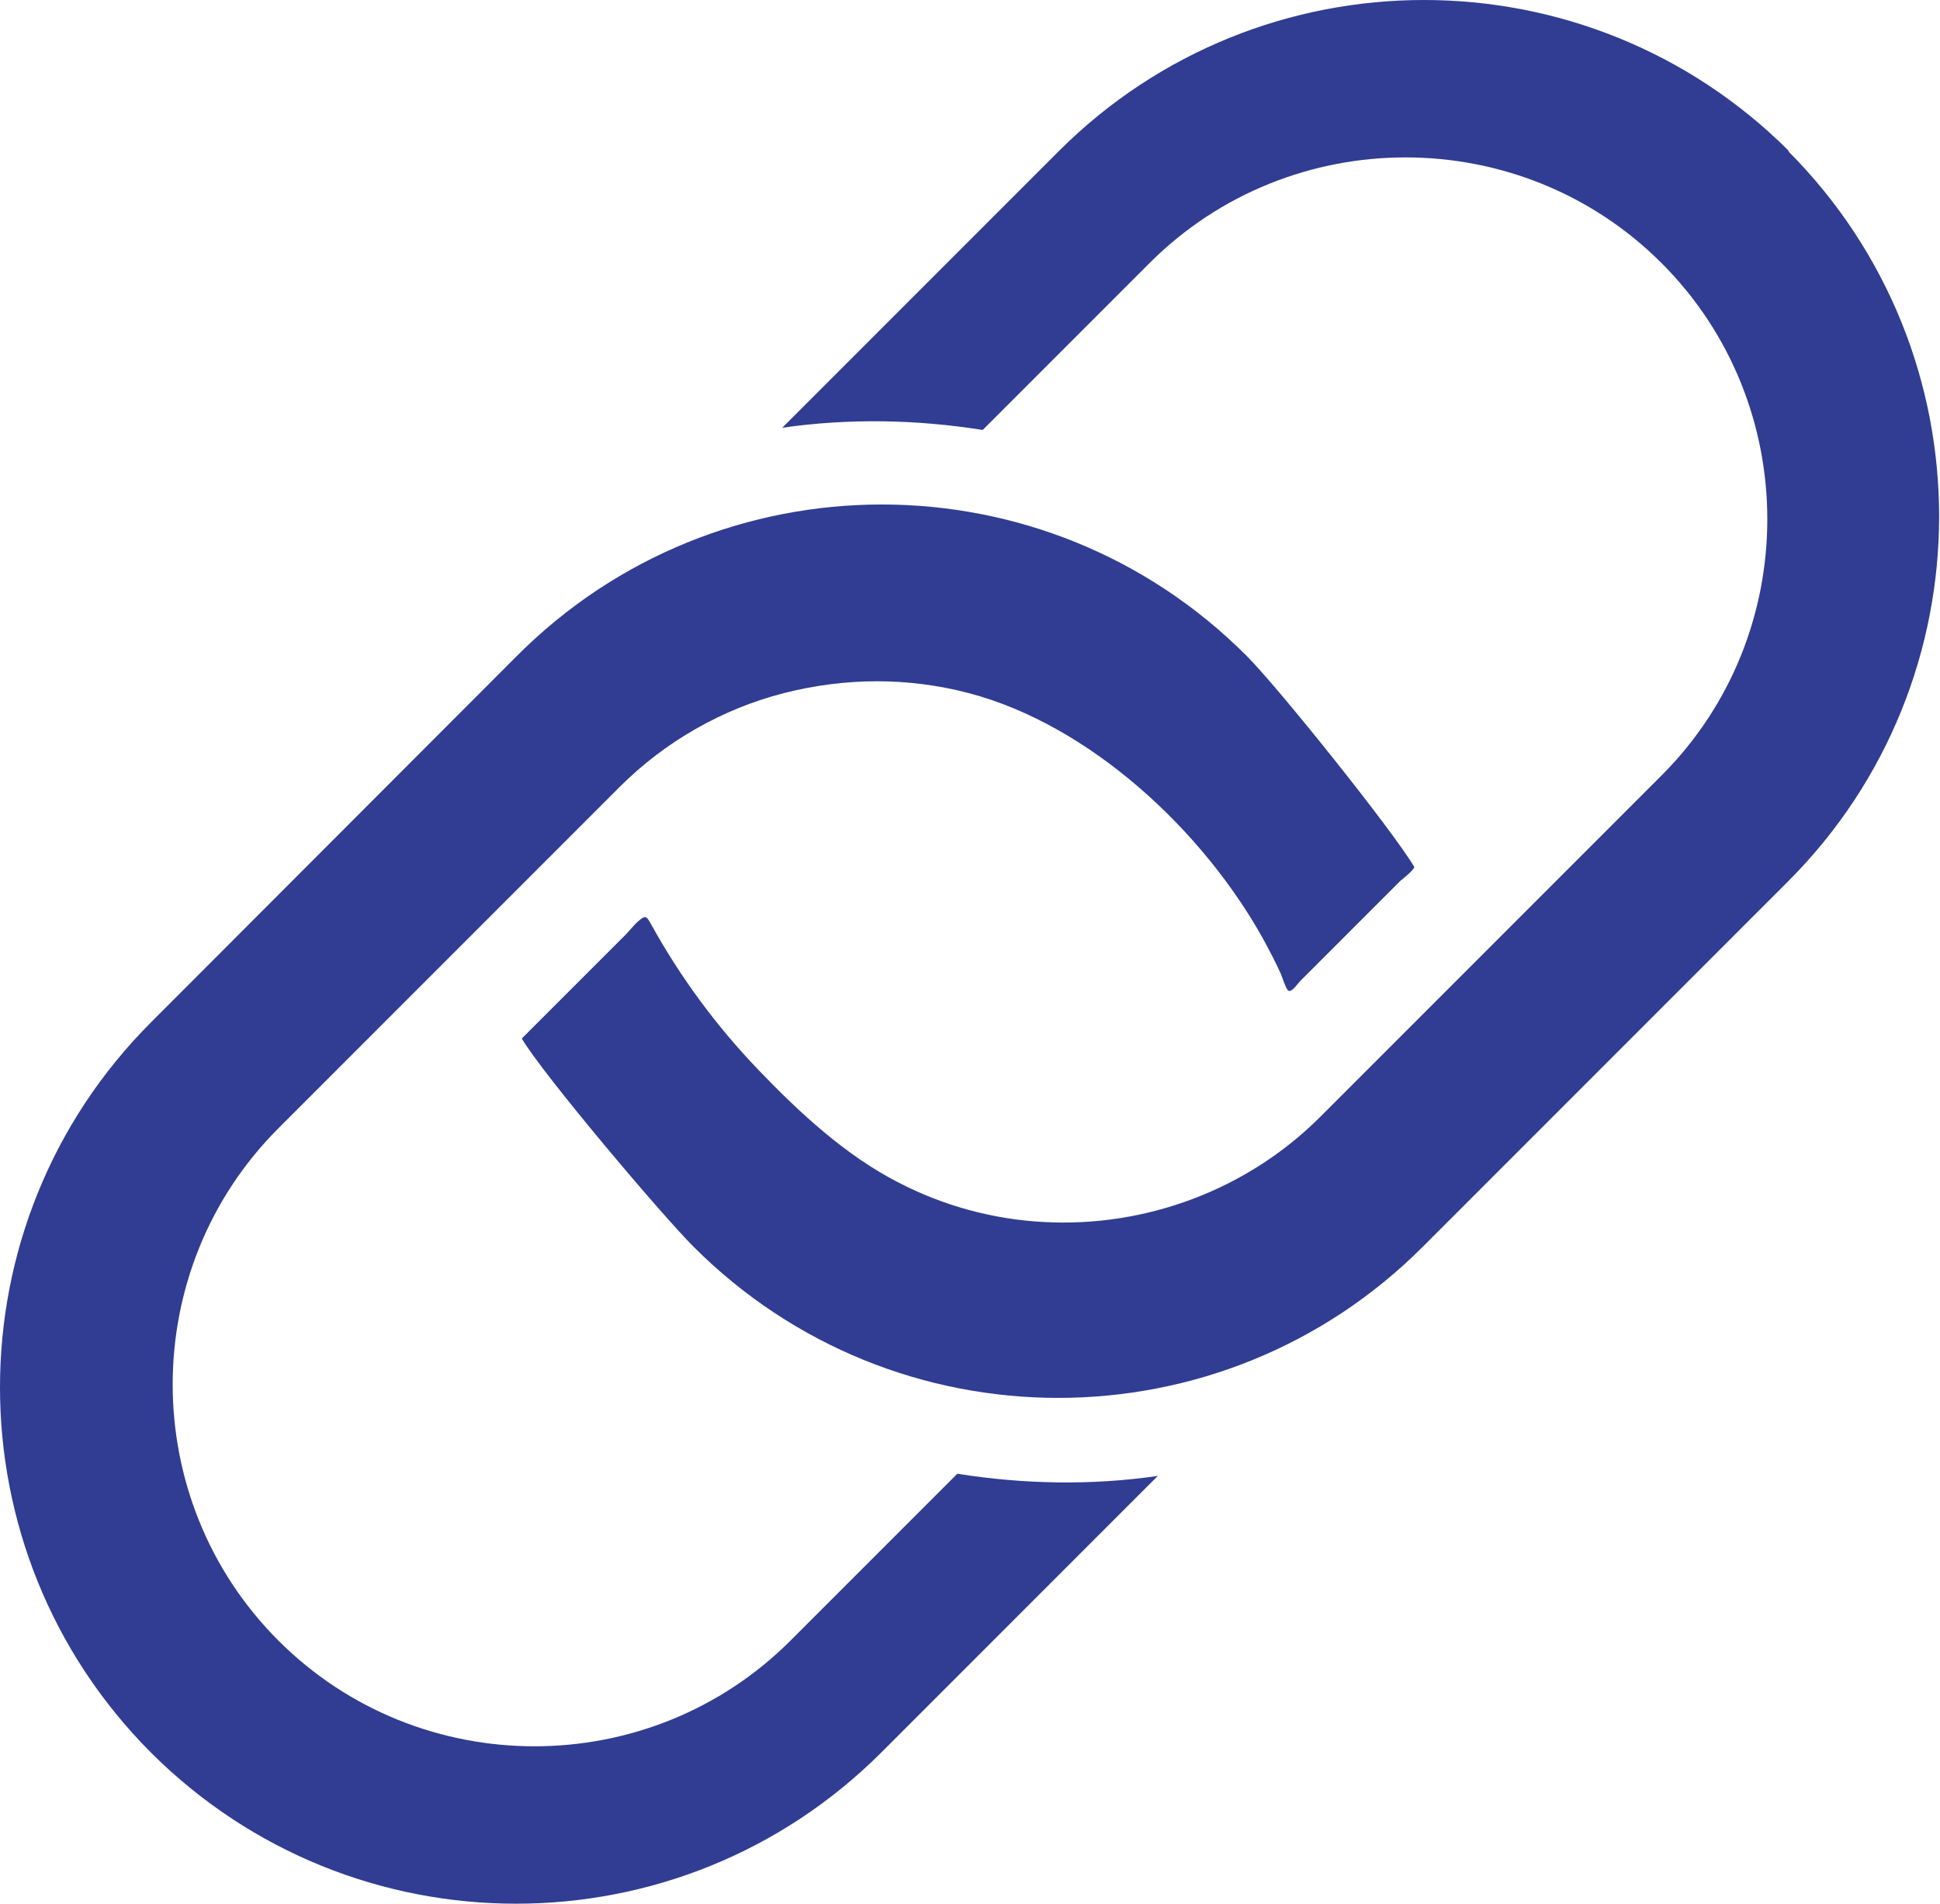
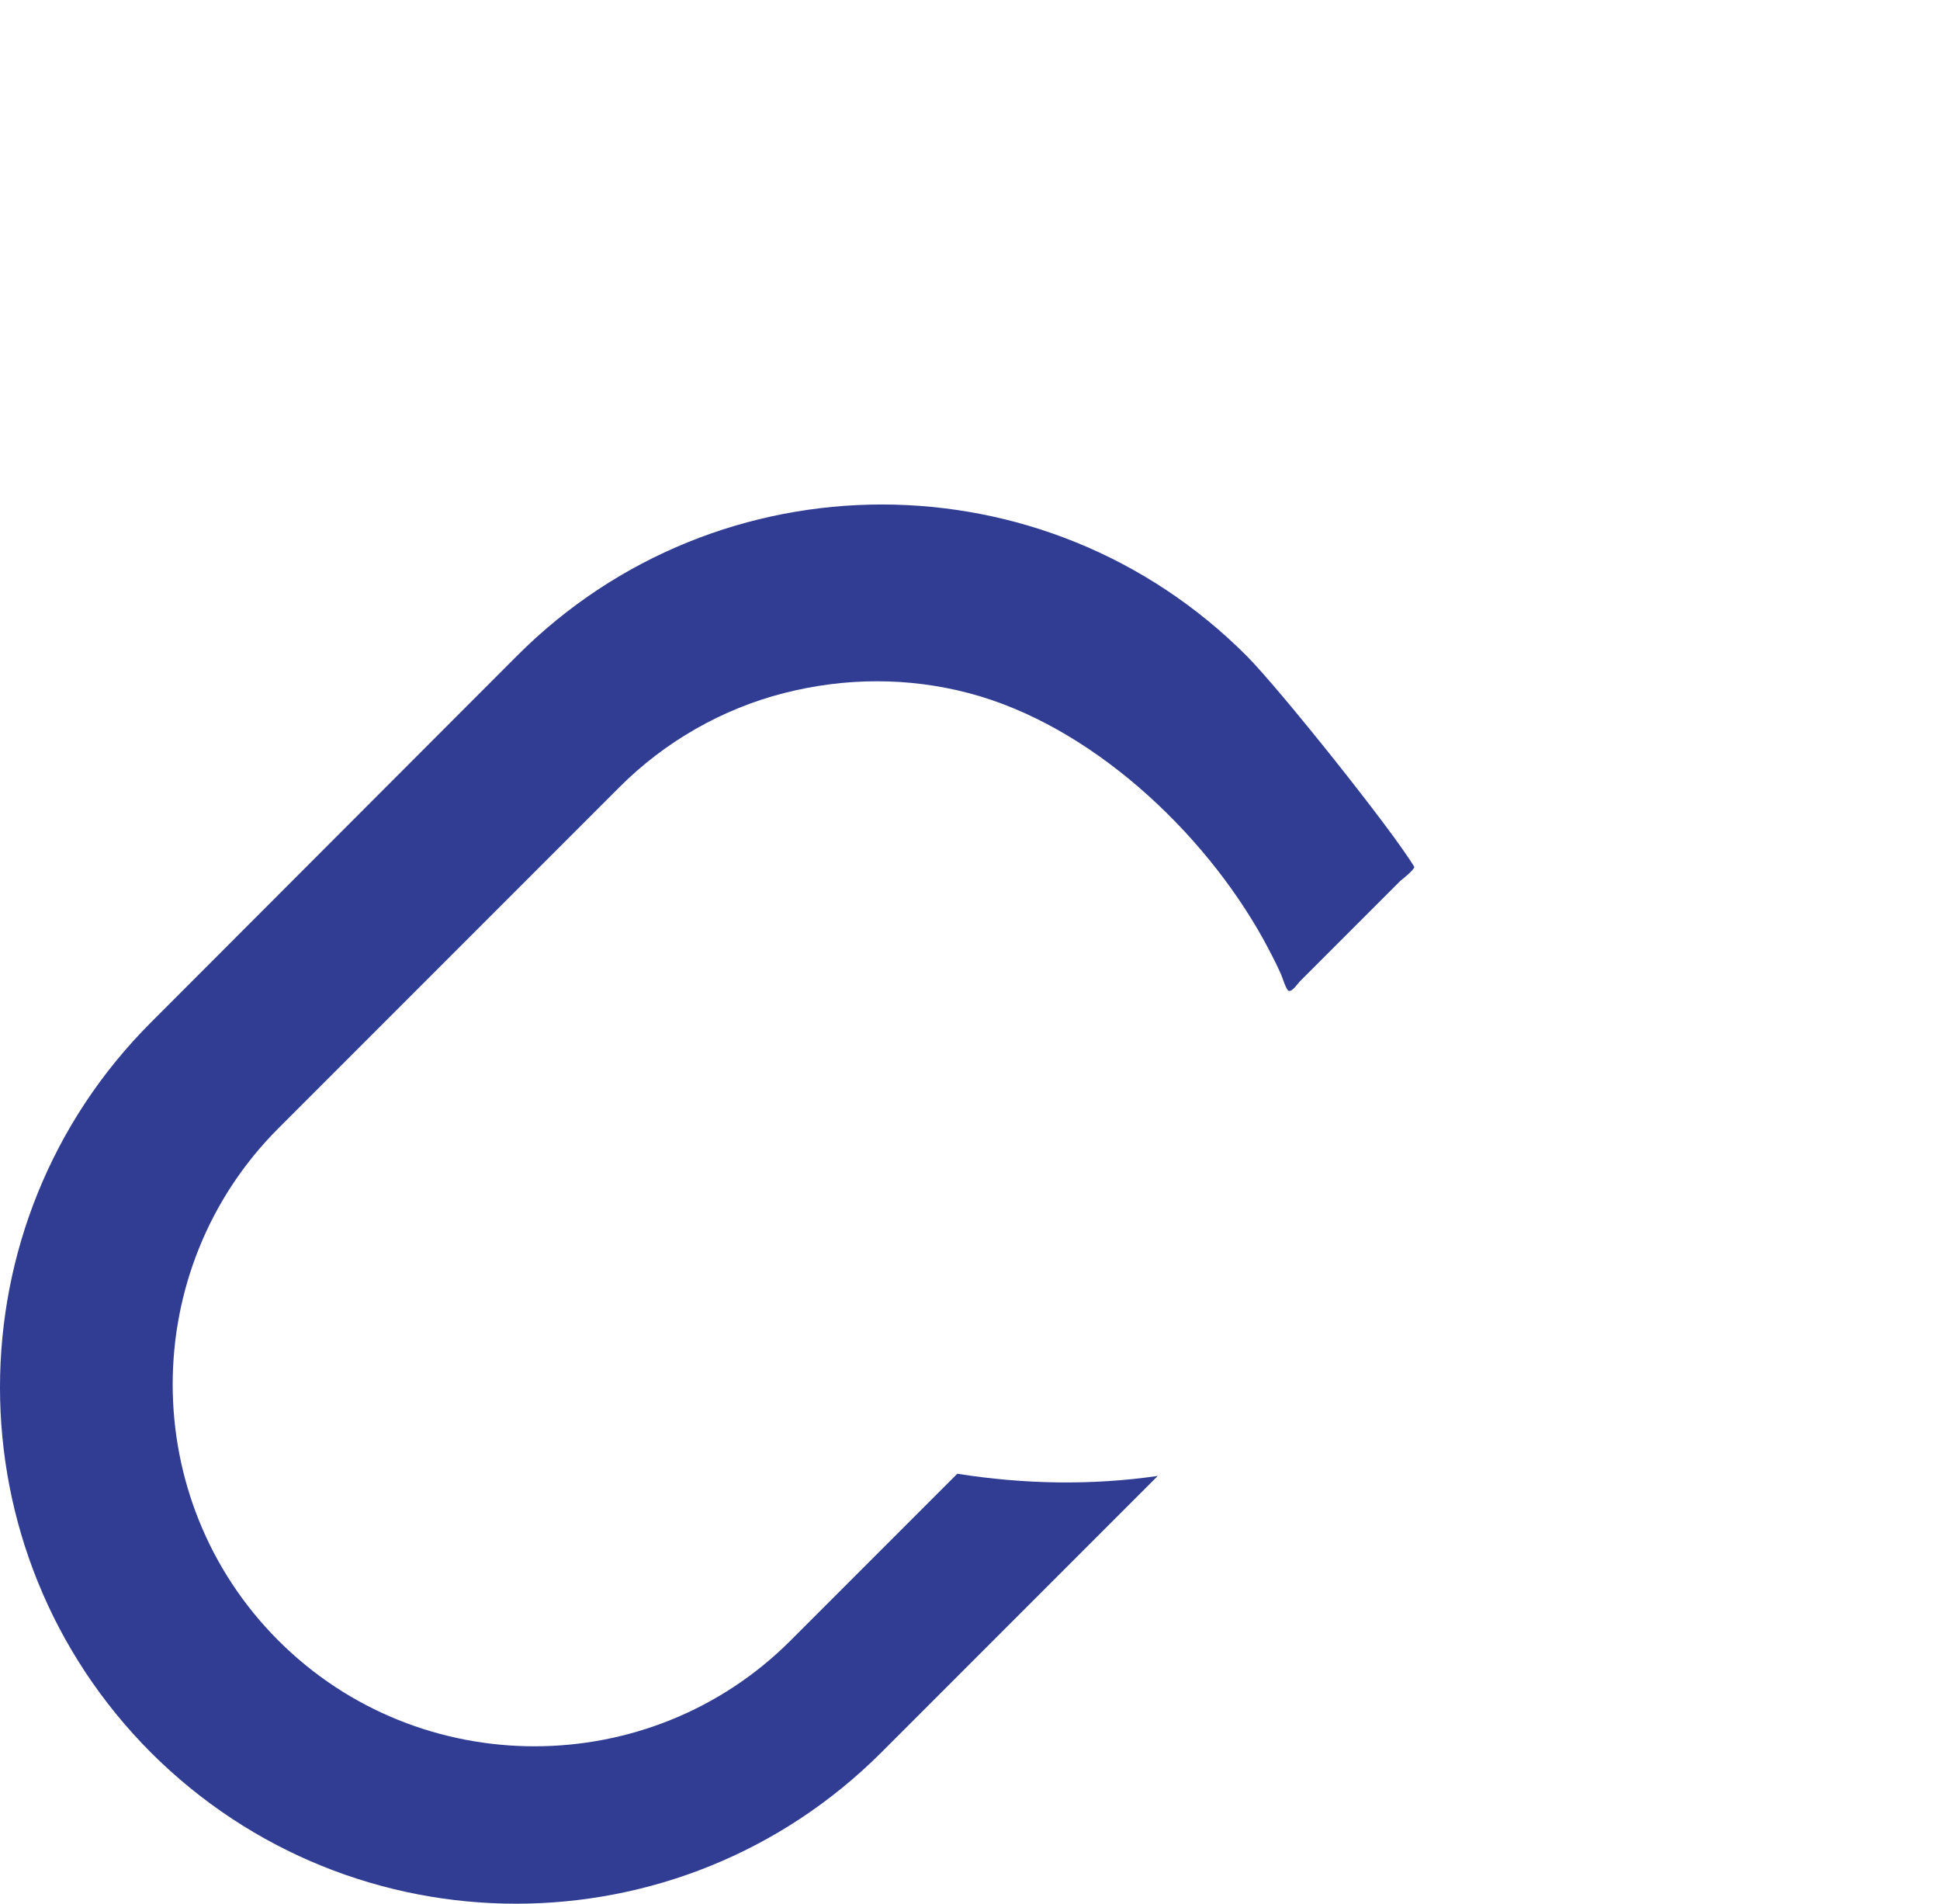
<svg xmlns="http://www.w3.org/2000/svg" id="Layer_2" viewBox="0 0 44.32 43.48">
  <defs>
    <style>.cls-1{fill:#303d92;}</style>
  </defs>
  <g id="Layer_1-2">
    <g>
-       <path class="cls-1" d="M40.87,3.45c-4.61-4.6-12.07-4.6-16.68,0l-6.32,6.32c1.52-.22,3.06-.19,4.58,.05l3.81-3.81c3.22-3.22,8.48-3.22,11.7,0,3.22,3.22,3.22,8.48,0,11.7,0,0-7.8,7.8-7.8,7.8-1.66,1.66-3.98,2.53-6.32,2.4-1.15-.06-2.29-.37-3.31-.9-1.2-.61-2.27-1.6-3.2-2.57-.96-1-1.78-2.11-2.45-3.32-.11-.2-.13-.23-.31-.07-.12,.11-.22,.25-.34,.36l-.87,.87-1.4,1.4-.04,.04c.5,.84,3.2,4.03,3.92,4.75,4.6,4.61,12.07,4.61,16.67,0l8.34-8.34c4.6-4.6,4.6-12.07,0-16.68Z" />
      <path class="cls-1" d="M3.45,40.03c4.61,4.6,12.07,4.6,16.68,0l6.32-6.32c-1.52,.22-3.06,.19-4.58-.05l-3.81,3.81c-3.22,3.22-8.48,3.22-11.7,0-3.22-3.22-3.22-8.48,0-11.7,0,0,7.8-7.8,7.8-7.8,1.03-1.03,2.34-1.78,3.75-2.14s2.85-.36,4.22,0c2.78,.73,5.36,3.15,6.73,5.62,.14,.26,.28,.52,.4,.79,.03,.06,.12,.37,.18,.39,.08,.03,.21-.17,.26-.22l.43-.43,1.11-1.11,.75-.75s.32-.25,.32-.32c-.5-.84-3.1-4.09-3.83-4.82-4.6-4.61-12.07-4.61-16.67,0L3.45,23.35c-4.6,4.6-4.6,12.07,0,16.68Z" />
    </g>
  </g>
</svg>